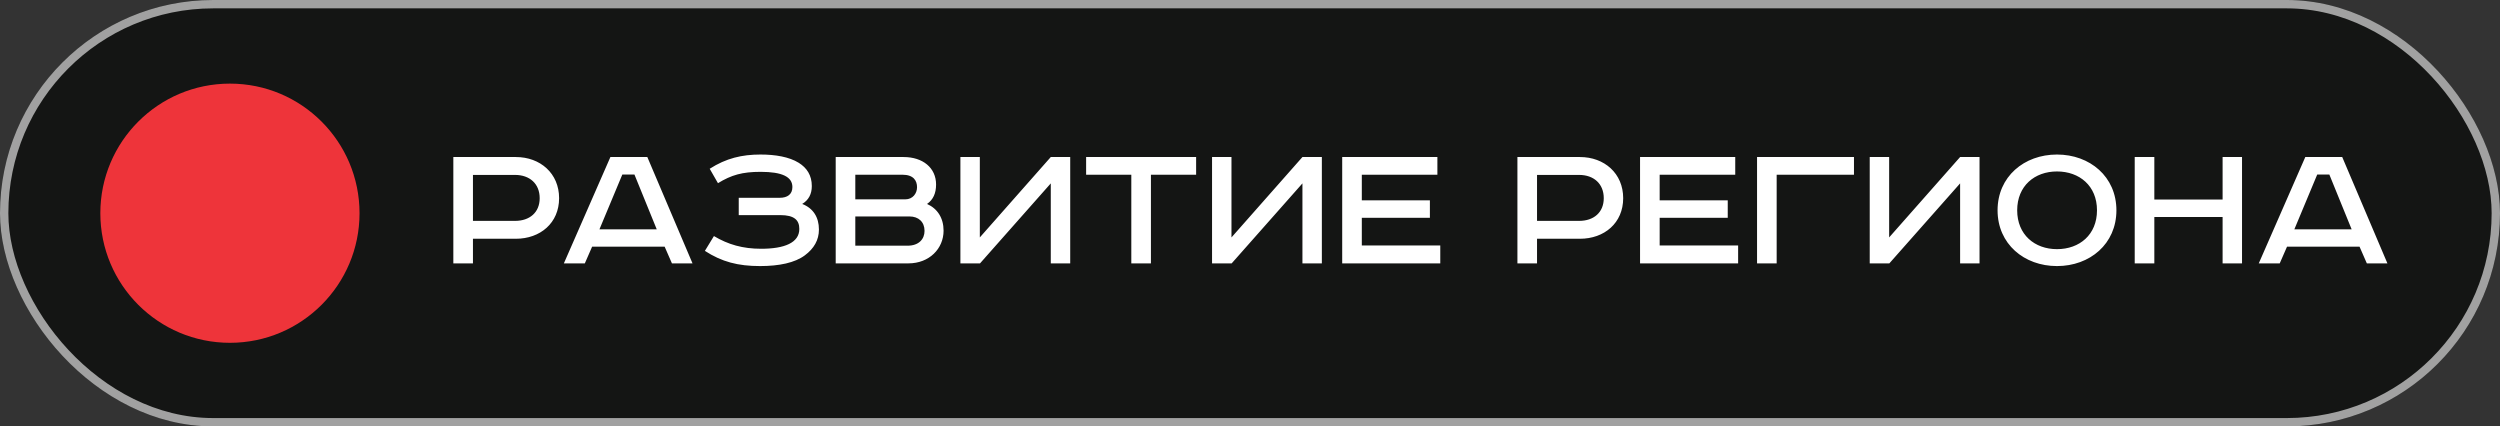
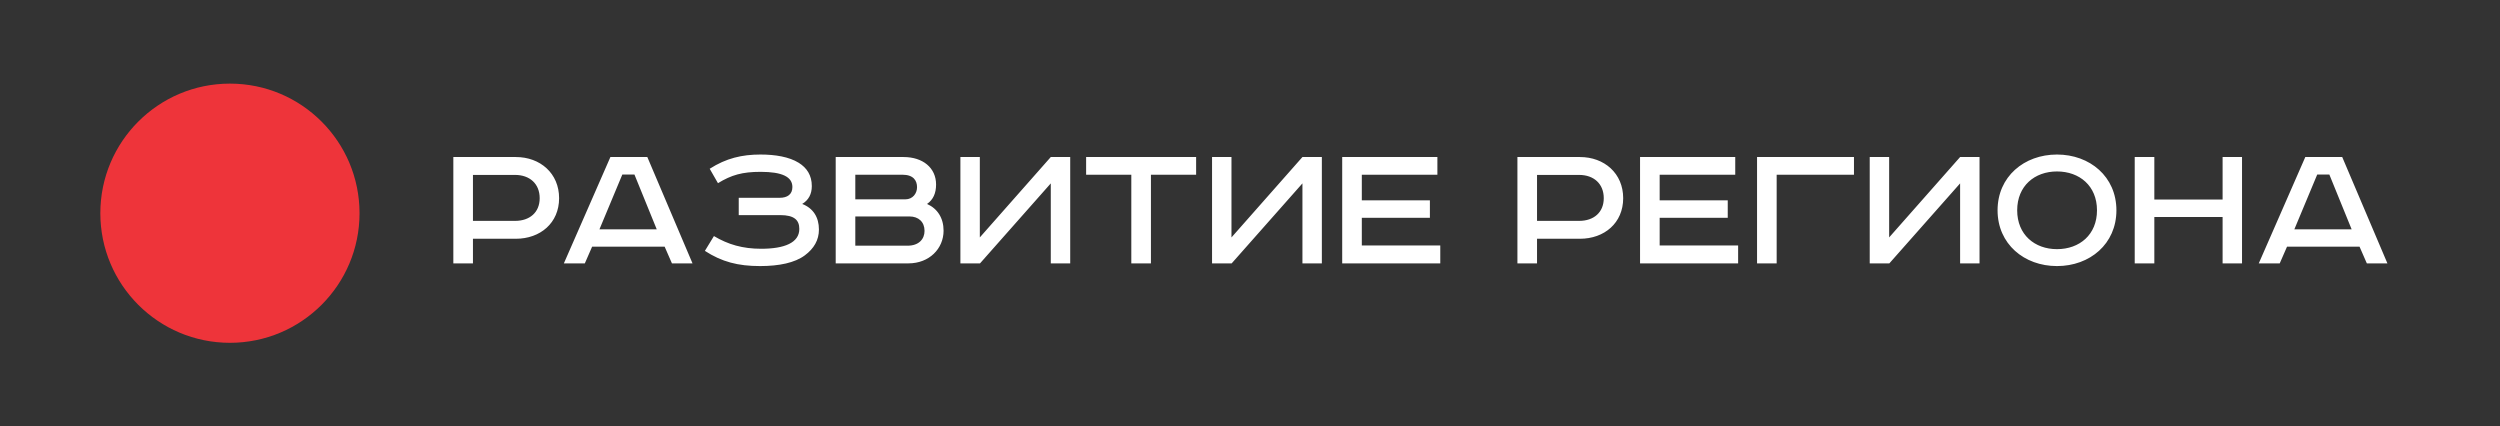
<svg xmlns="http://www.w3.org/2000/svg" width="299" height="51" viewBox="0 0 299 51" fill="none">
  <rect x="0" y="0" width="299" height="51" fill="#333333" stroke="none" />
-   <rect width="299" height="51" rx="25.5" fill="#141514" />
  <circle cx="27.5" cy="25.5" r="15.5" fill="#EE343A" />
  <path d="M54.219 18.781V31.5H56.565V28.556H61.694C64.615 28.556 66.869 26.67 66.869 23.703C66.869 20.736 64.615 18.781 61.694 18.781H54.219ZM56.565 20.92H61.602C63.35 20.92 64.546 21.978 64.546 23.703C64.546 25.405 63.35 26.417 61.602 26.417H56.565V20.92ZM74.43 20.874H75.879L78.547 27.429H71.693L74.43 20.874ZM73.004 18.781L67.438 31.5H69.945L70.819 29.499H79.49L80.364 31.5H82.825L77.42 18.781H73.004ZM88.353 23.657V25.727H93.321C95 25.727 95.598 26.325 95.598 27.383C95.598 29.039 93.804 29.752 91.044 29.752C88.813 29.752 87.088 29.246 85.386 28.234L84.305 30.005C86.329 31.316 88.261 31.822 90.906 31.822C93.183 31.822 95.069 31.431 96.265 30.534C97.346 29.729 97.944 28.717 97.944 27.452C97.944 25.98 97.254 24.899 95.943 24.393C96.702 23.933 97.093 23.22 97.093 22.254C97.093 20.966 96.495 20.069 95.529 19.471C94.379 18.758 92.723 18.482 90.952 18.482C88.744 18.482 86.858 18.919 84.88 20.184L85.869 21.909C87.479 20.92 88.79 20.552 90.975 20.552C93.551 20.552 94.77 21.15 94.77 22.369C94.77 23.243 94.172 23.657 93.252 23.657H88.353ZM99.95 18.781V31.5H108.643C111.15 31.5 112.852 29.729 112.852 27.59C112.852 26.072 112.116 24.945 110.874 24.393C111.61 23.887 111.955 23.105 111.955 22.07C111.955 20.069 110.368 18.781 108.068 18.781H99.95ZM102.295 20.897H107.93C109.264 20.897 109.678 21.61 109.678 22.392C109.678 23.128 109.172 23.841 108.275 23.841H102.295V20.897ZM102.295 25.888H108.781C109.839 25.888 110.575 26.532 110.575 27.613C110.575 28.602 109.885 29.384 108.551 29.384H102.295V25.888ZM114.864 18.781V31.5H117.21L125.674 21.932V31.5H127.997V18.781H125.674L117.187 28.395V18.781H114.864ZM129.9 18.781V20.897H135.305V31.5H137.651V20.897H143.056V18.781H129.9ZM144.961 18.781V31.5H147.307L155.771 21.932V31.5H158.094V18.781H155.771L147.284 28.395V18.781H144.961ZM160.527 18.781V31.5H172.257V29.361H162.873V26.049H171.015V23.956H162.873V20.897H171.912V18.781H160.527ZM181.483 18.781V31.5H183.829V28.556H188.958C191.879 28.556 194.133 26.67 194.133 23.703C194.133 20.736 191.879 18.781 188.958 18.781H181.483ZM183.829 20.92H188.866C190.614 20.92 191.81 21.978 191.81 23.703C191.81 25.405 190.614 26.417 188.866 26.417H183.829V20.92ZM196.15 18.781V31.5H207.88V29.361H198.496V26.049H206.638V23.956H198.496V20.897H207.535V18.781H196.15ZM210.143 18.781V31.5H212.489V20.897H221.735V18.781H210.143ZM223.619 18.781V31.5H225.965L234.429 21.932V31.5H236.752V18.781H234.429L225.942 28.395V18.781H223.619ZM241.255 25.152C241.255 22.231 243.348 20.506 246.016 20.506C248.707 20.506 250.8 22.231 250.8 25.152C250.8 28.073 248.707 29.798 246.016 29.798C243.348 29.798 241.255 28.073 241.255 25.152ZM253.123 25.152C253.123 21.127 249.949 18.482 246.016 18.482C242.083 18.482 238.909 21.127 238.909 25.152C238.909 29.177 242.083 31.822 246.016 31.822C249.949 31.822 253.123 29.177 253.123 25.152ZM255.312 18.781V31.5H257.658V25.957H265.823V31.5H268.146V18.781H265.823V23.864H257.658V18.781H255.312ZM277.14 20.874H278.589L281.257 27.429H274.403L277.14 20.874ZM275.714 18.781L270.148 31.5H272.655L273.529 29.499H282.2L283.074 31.5H285.535L280.13 18.781H275.714Z" fill="white" />
-   <rect x="0.5" y="0.5" width="298" height="50" rx="25" stroke="white" stroke-opacity="0.6" />
</svg>